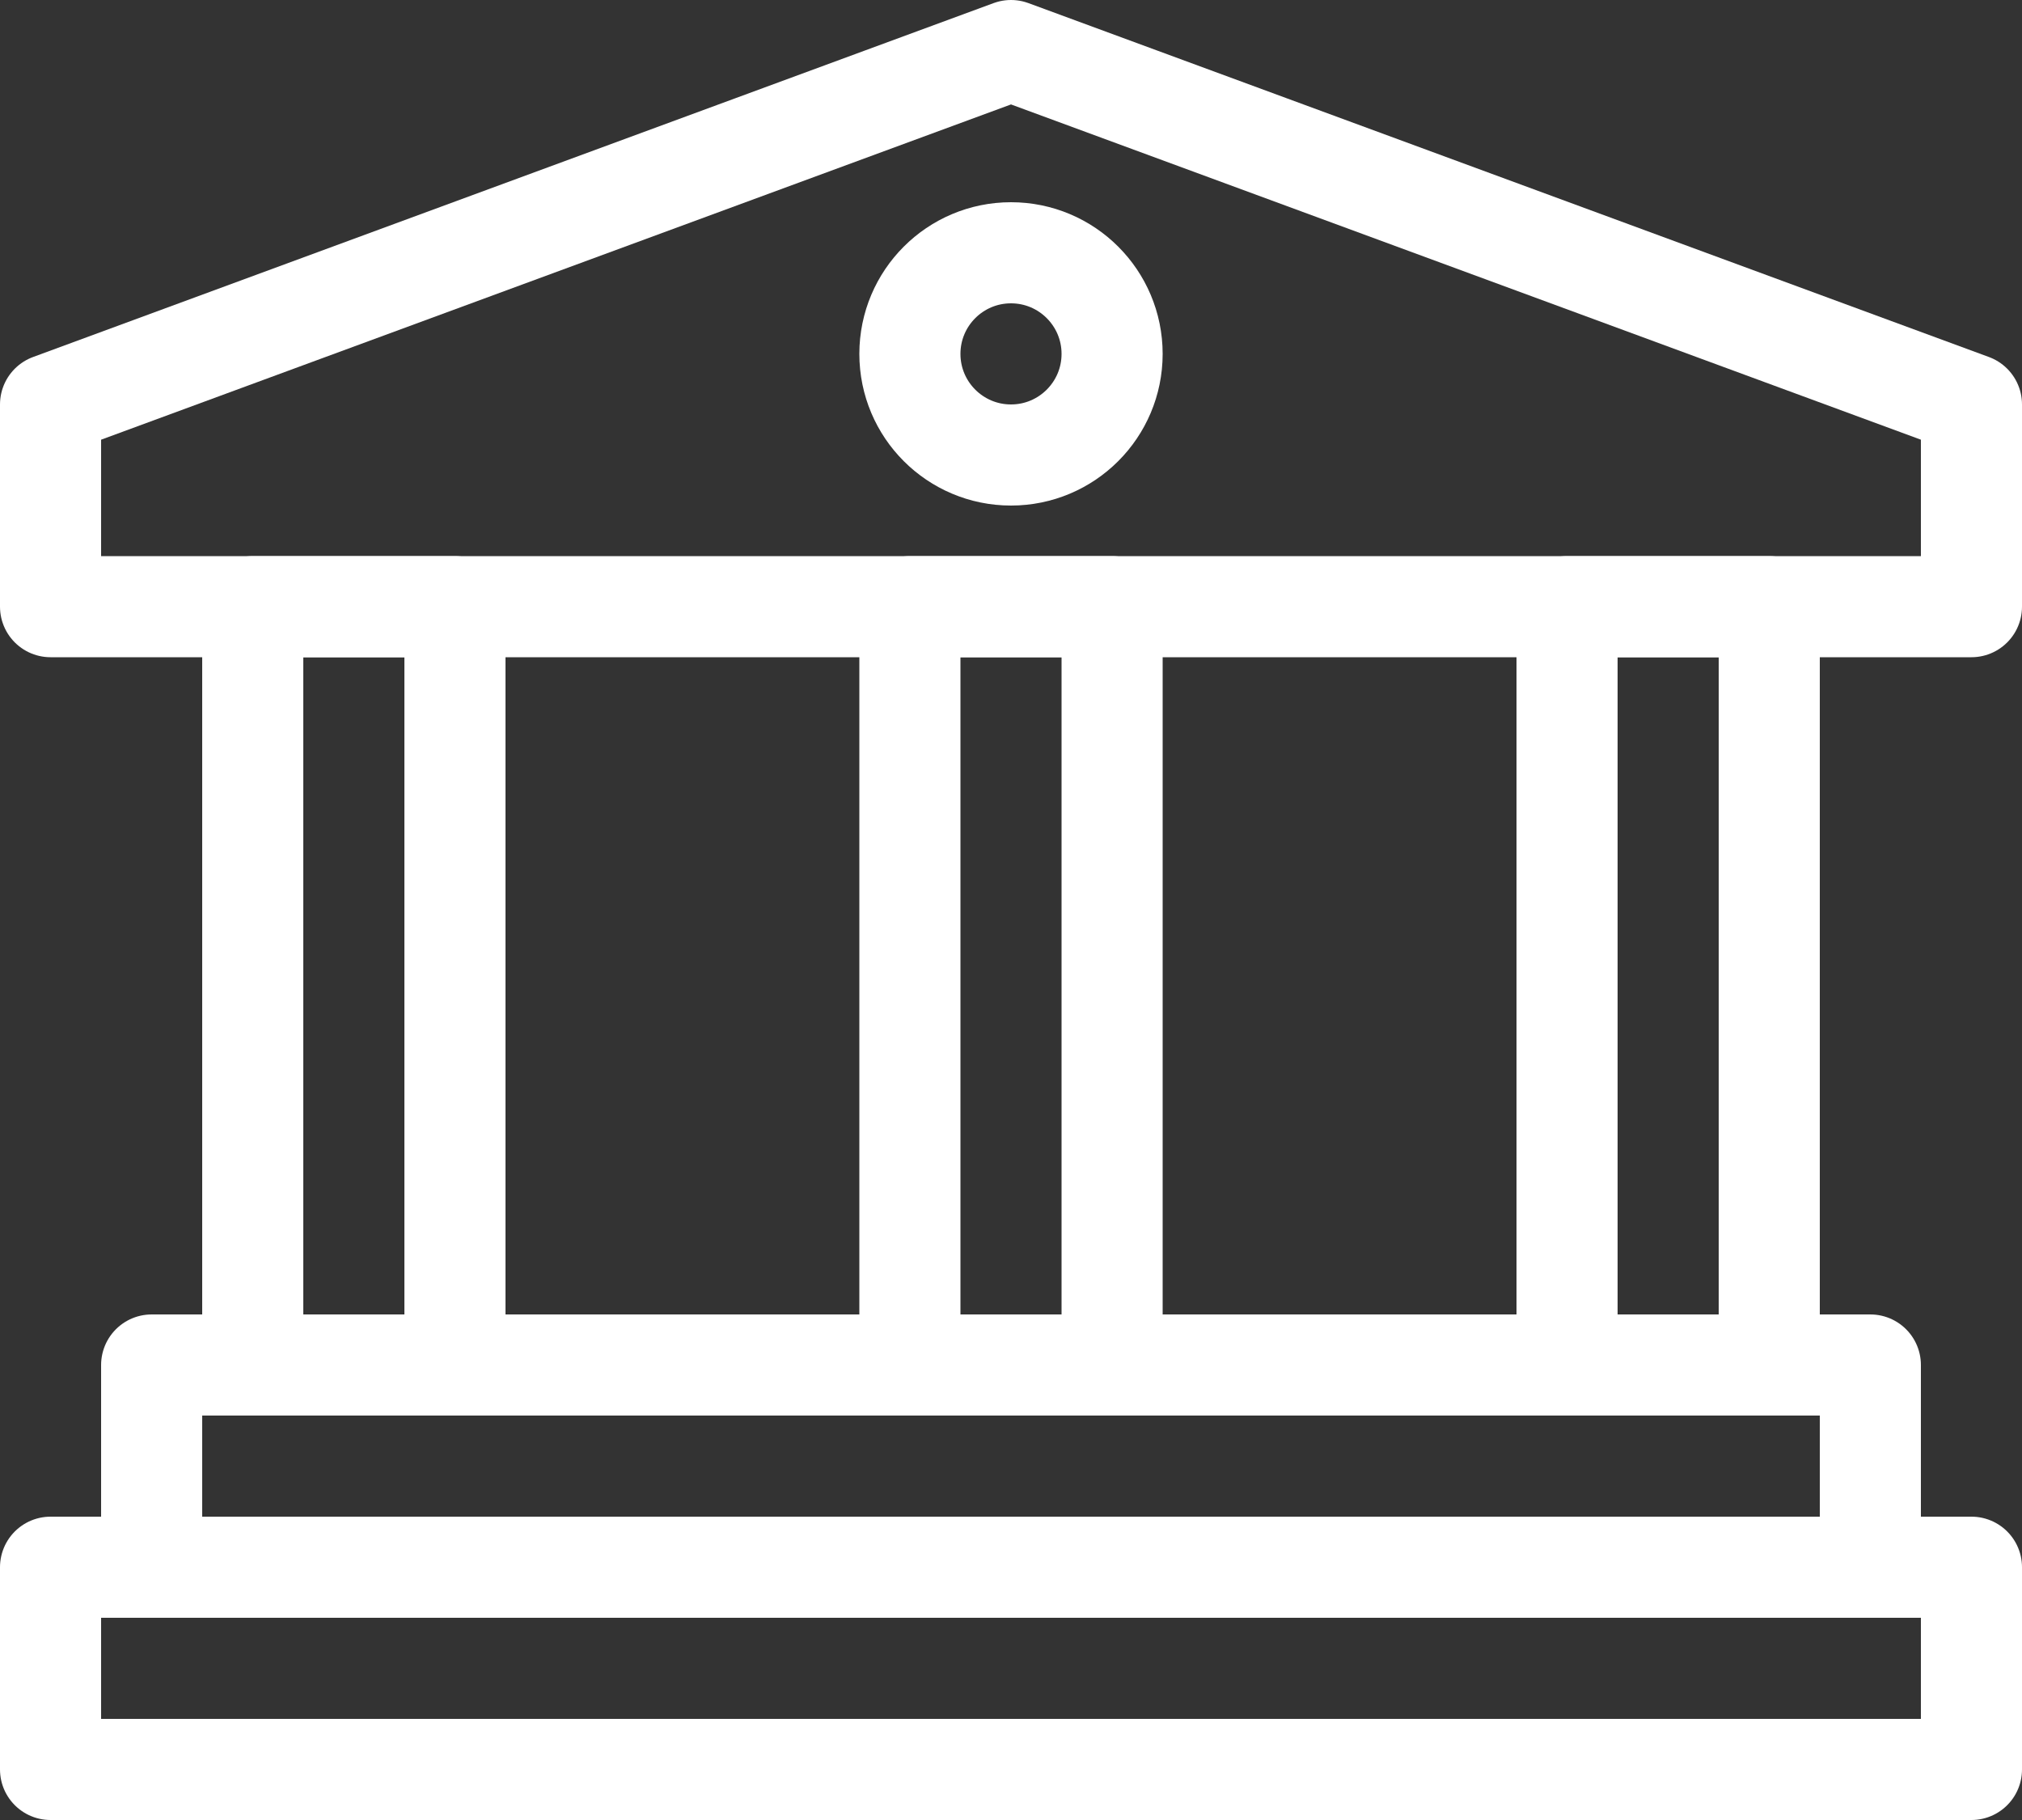
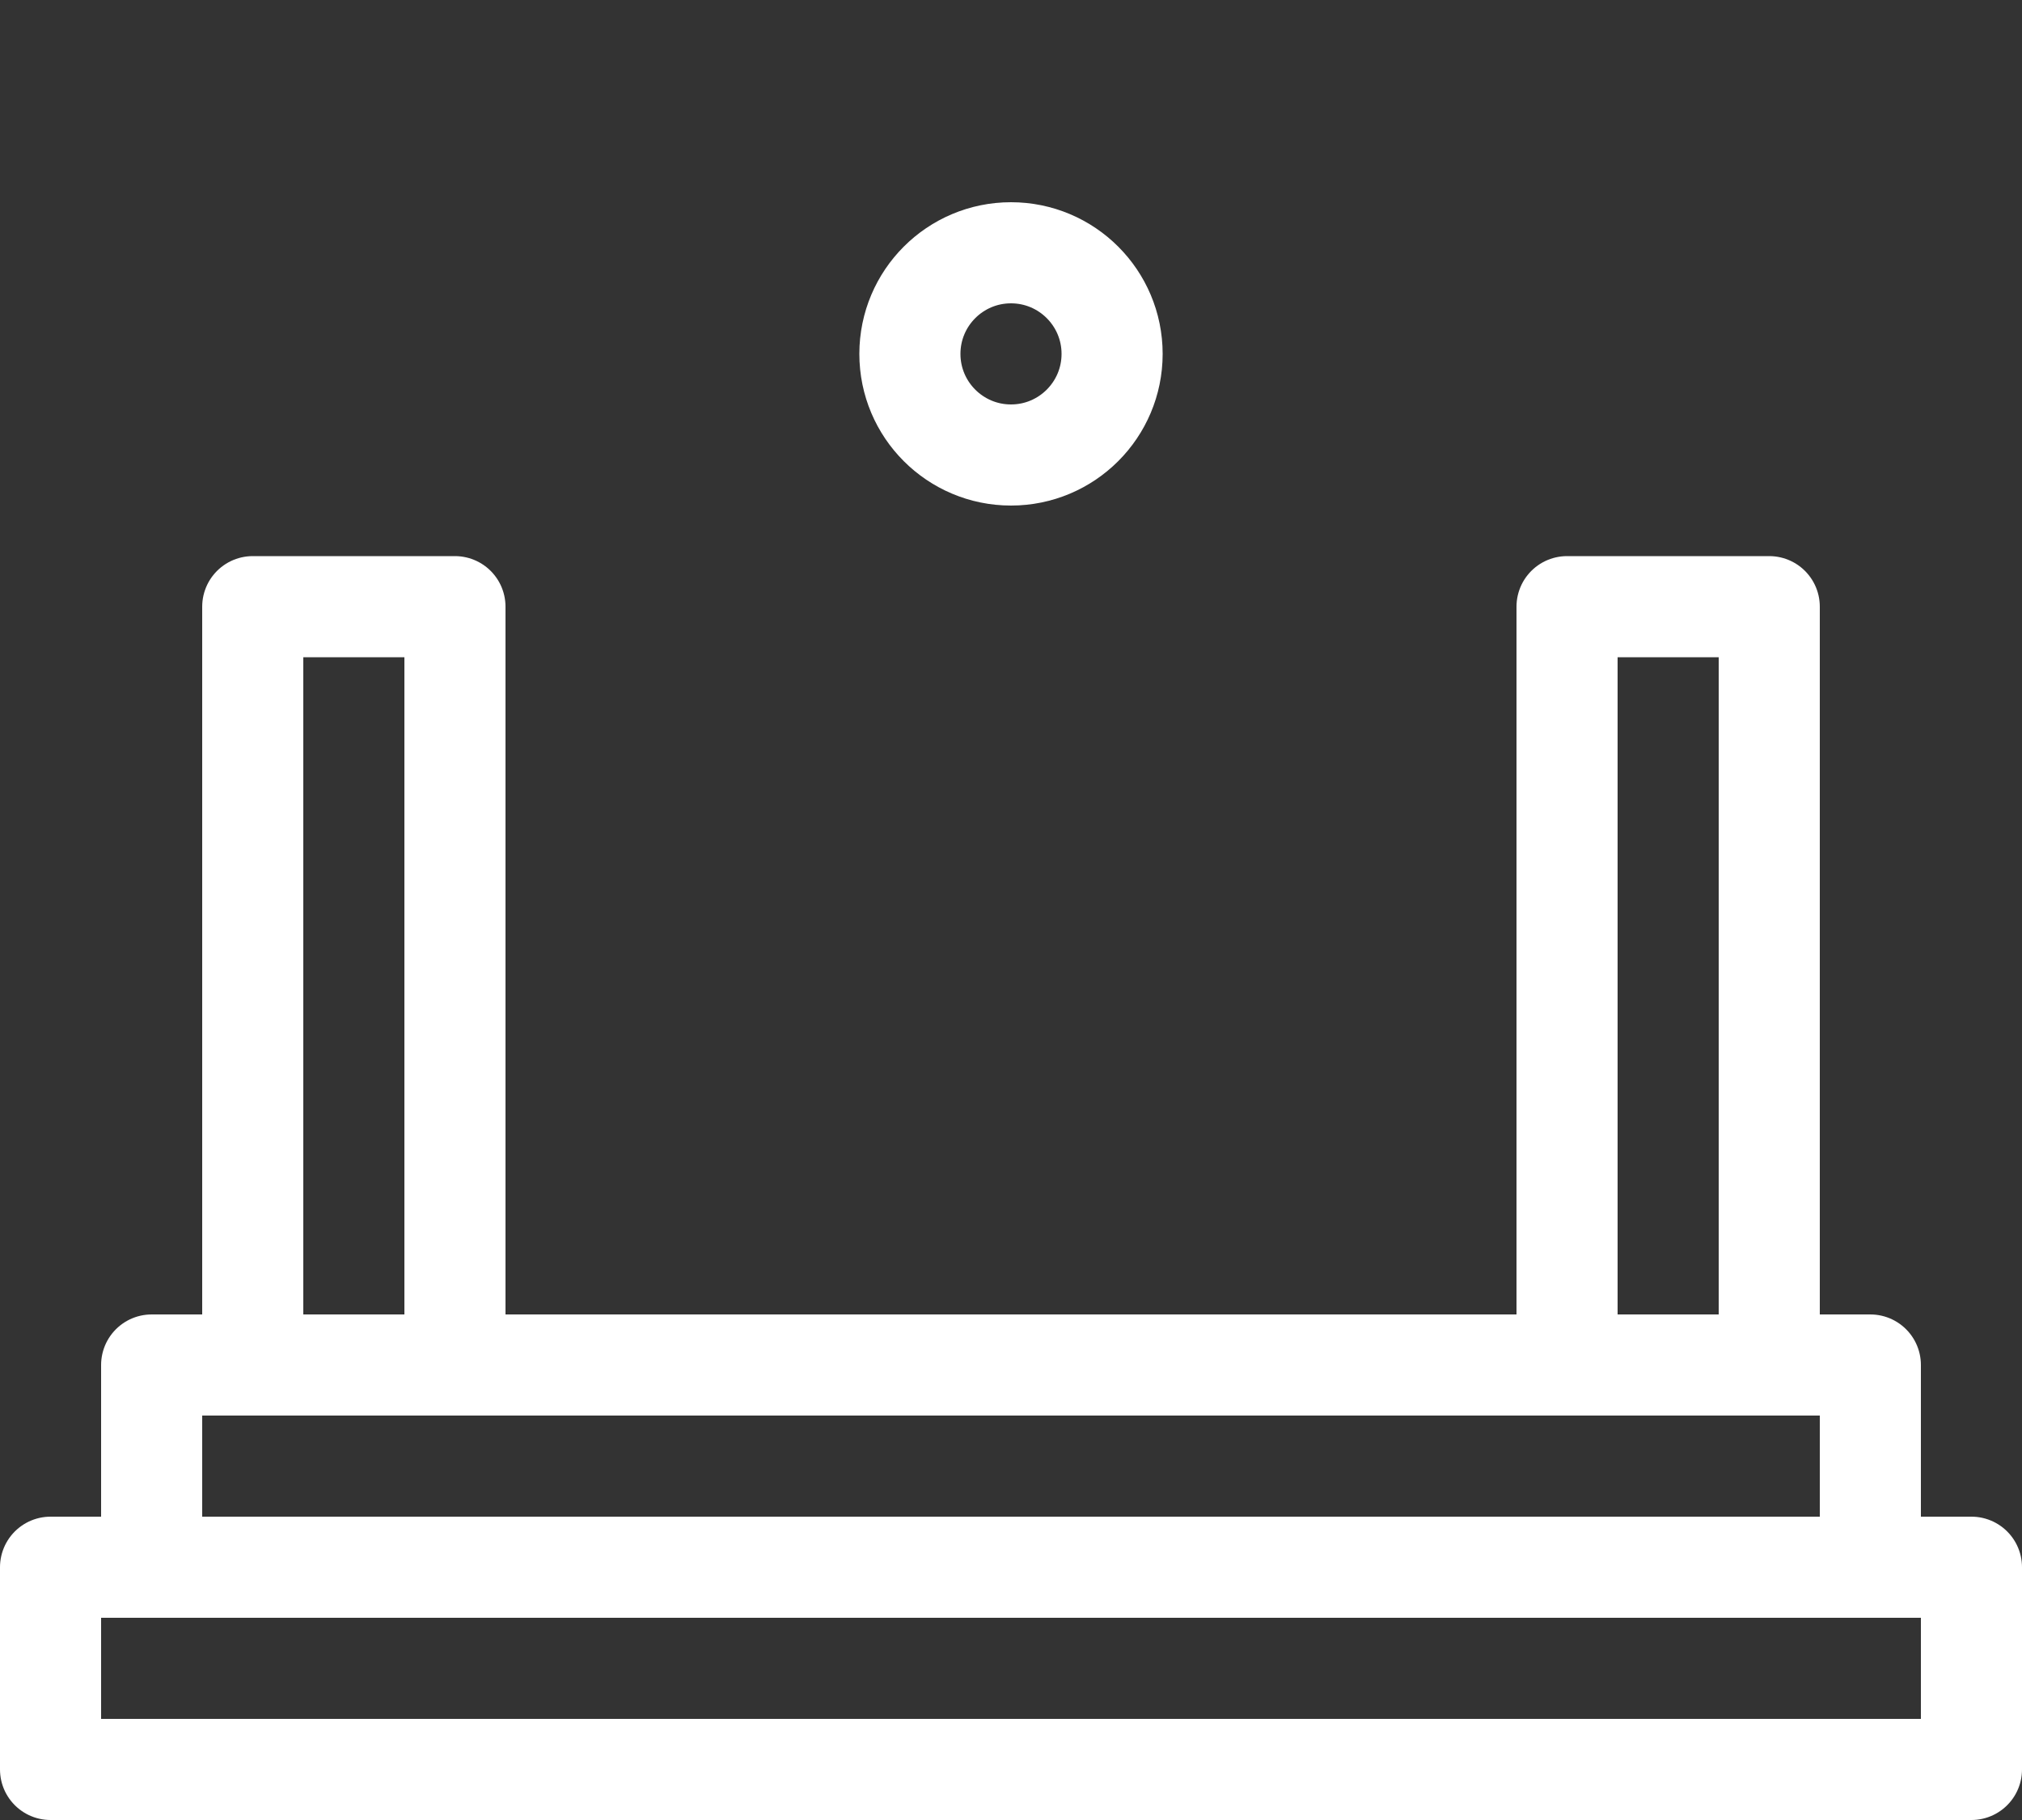
<svg xmlns="http://www.w3.org/2000/svg" width="40" height="36" viewBox="0 0 40 36">
  <rect x="0" y="0" width="40" height="36" fill="#333333" stroke="none" />
  <g id="bank-capital-building" transform="translate(-4 -6)">
    <g id="Group_41" data-name="Group 41">
-       <path id="Path_139" data-name="Path 139" d="M5,14,24,7l19,7v4H5Z" fill="none" stroke="#fff" stroke-linejoin="round" stroke-width="2" />
      <circle id="Ellipse_15" data-name="Ellipse 15" cx="2" cy="2" r="2" transform="translate(22 11)" fill="none" stroke="#fff" stroke-linejoin="round" stroke-width="2" />
      <rect id="Rectangle_73" data-name="Rectangle 73" width="4" height="15" transform="translate(9 18)" fill="none" stroke="#fff" stroke-linejoin="round" stroke-width="2" />
-       <rect id="Rectangle_74" data-name="Rectangle 74" width="4" height="15" transform="translate(22 18)" fill="none" stroke="#fff" stroke-linejoin="round" stroke-width="2" />
      <rect id="Rectangle_75" data-name="Rectangle 75" width="4" height="15" transform="translate(35 18)" fill="none" stroke="#fff" stroke-linejoin="round" stroke-width="2" />
      <rect id="Rectangle_76" data-name="Rectangle 76" width="34" height="4" transform="translate(7 33)" fill="none" stroke="#fff" stroke-linejoin="round" stroke-width="2" />
      <rect id="Rectangle_77" data-name="Rectangle 77" width="38" height="4" transform="translate(5 37)" fill="none" stroke="#fff" stroke-linejoin="round" stroke-width="2" />
    </g>
  </g>
</svg>